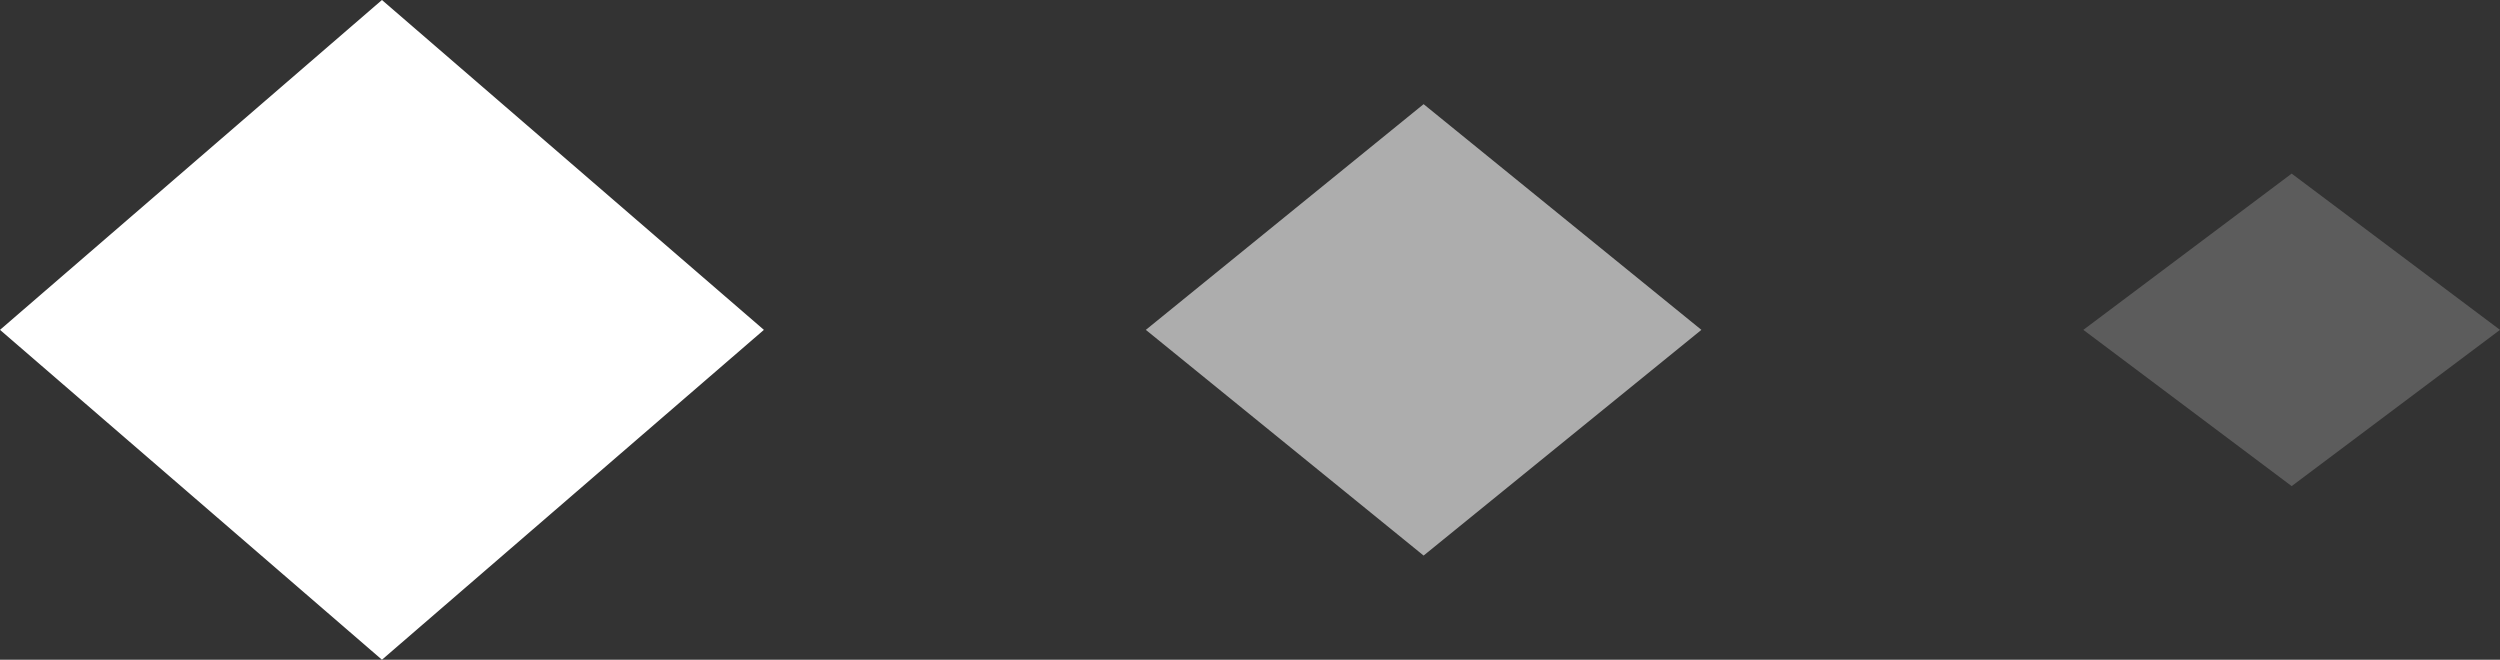
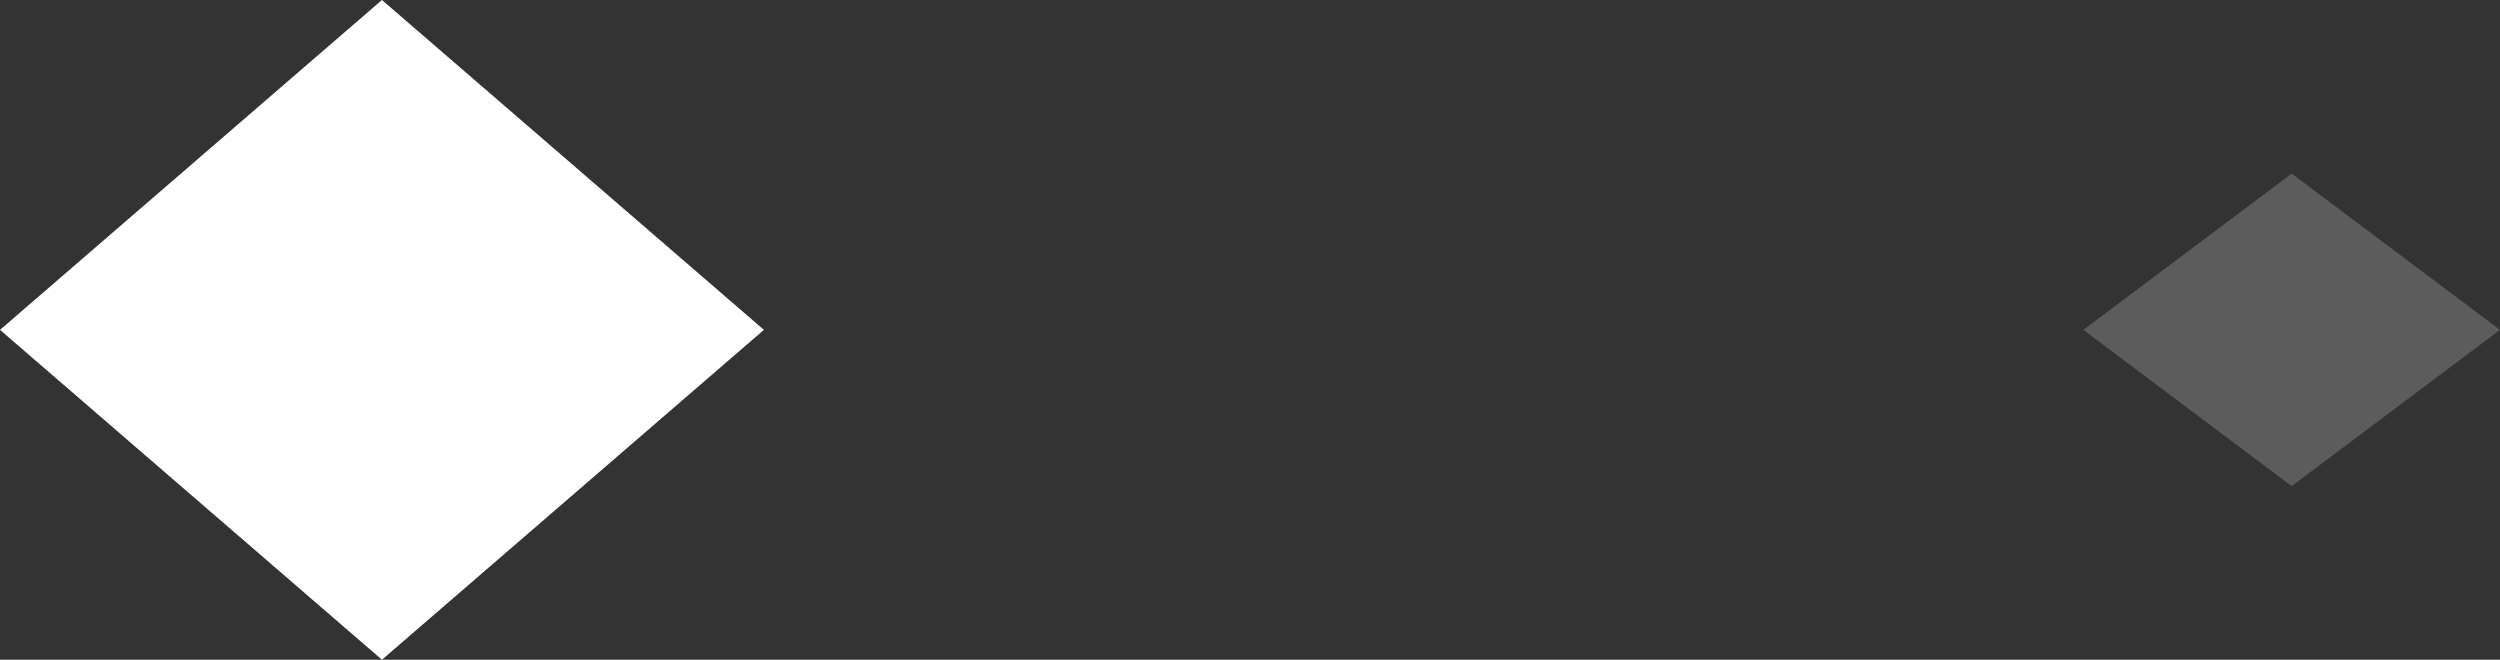
<svg xmlns="http://www.w3.org/2000/svg" width="72" height="19" viewBox="0 0 72 19" fill="none">
  <rect x="0" y="0" width="72" height="19" fill="#333333" stroke="none" />
  <path d="M4.15256e-07 9.5L11 -4.80825e-07L22 9.5L11 19L4.15256e-07 9.5Z" fill="white" />
-   <path d="M33 9.5L41 3L49 9.5L41 16L33 9.5Z" fill="white" fill-opacity="0.6" />
  <path d="M60 9.5L66 5L72 9.5L66 14L60 9.5Z" fill="white" fill-opacity="0.2" />
</svg>